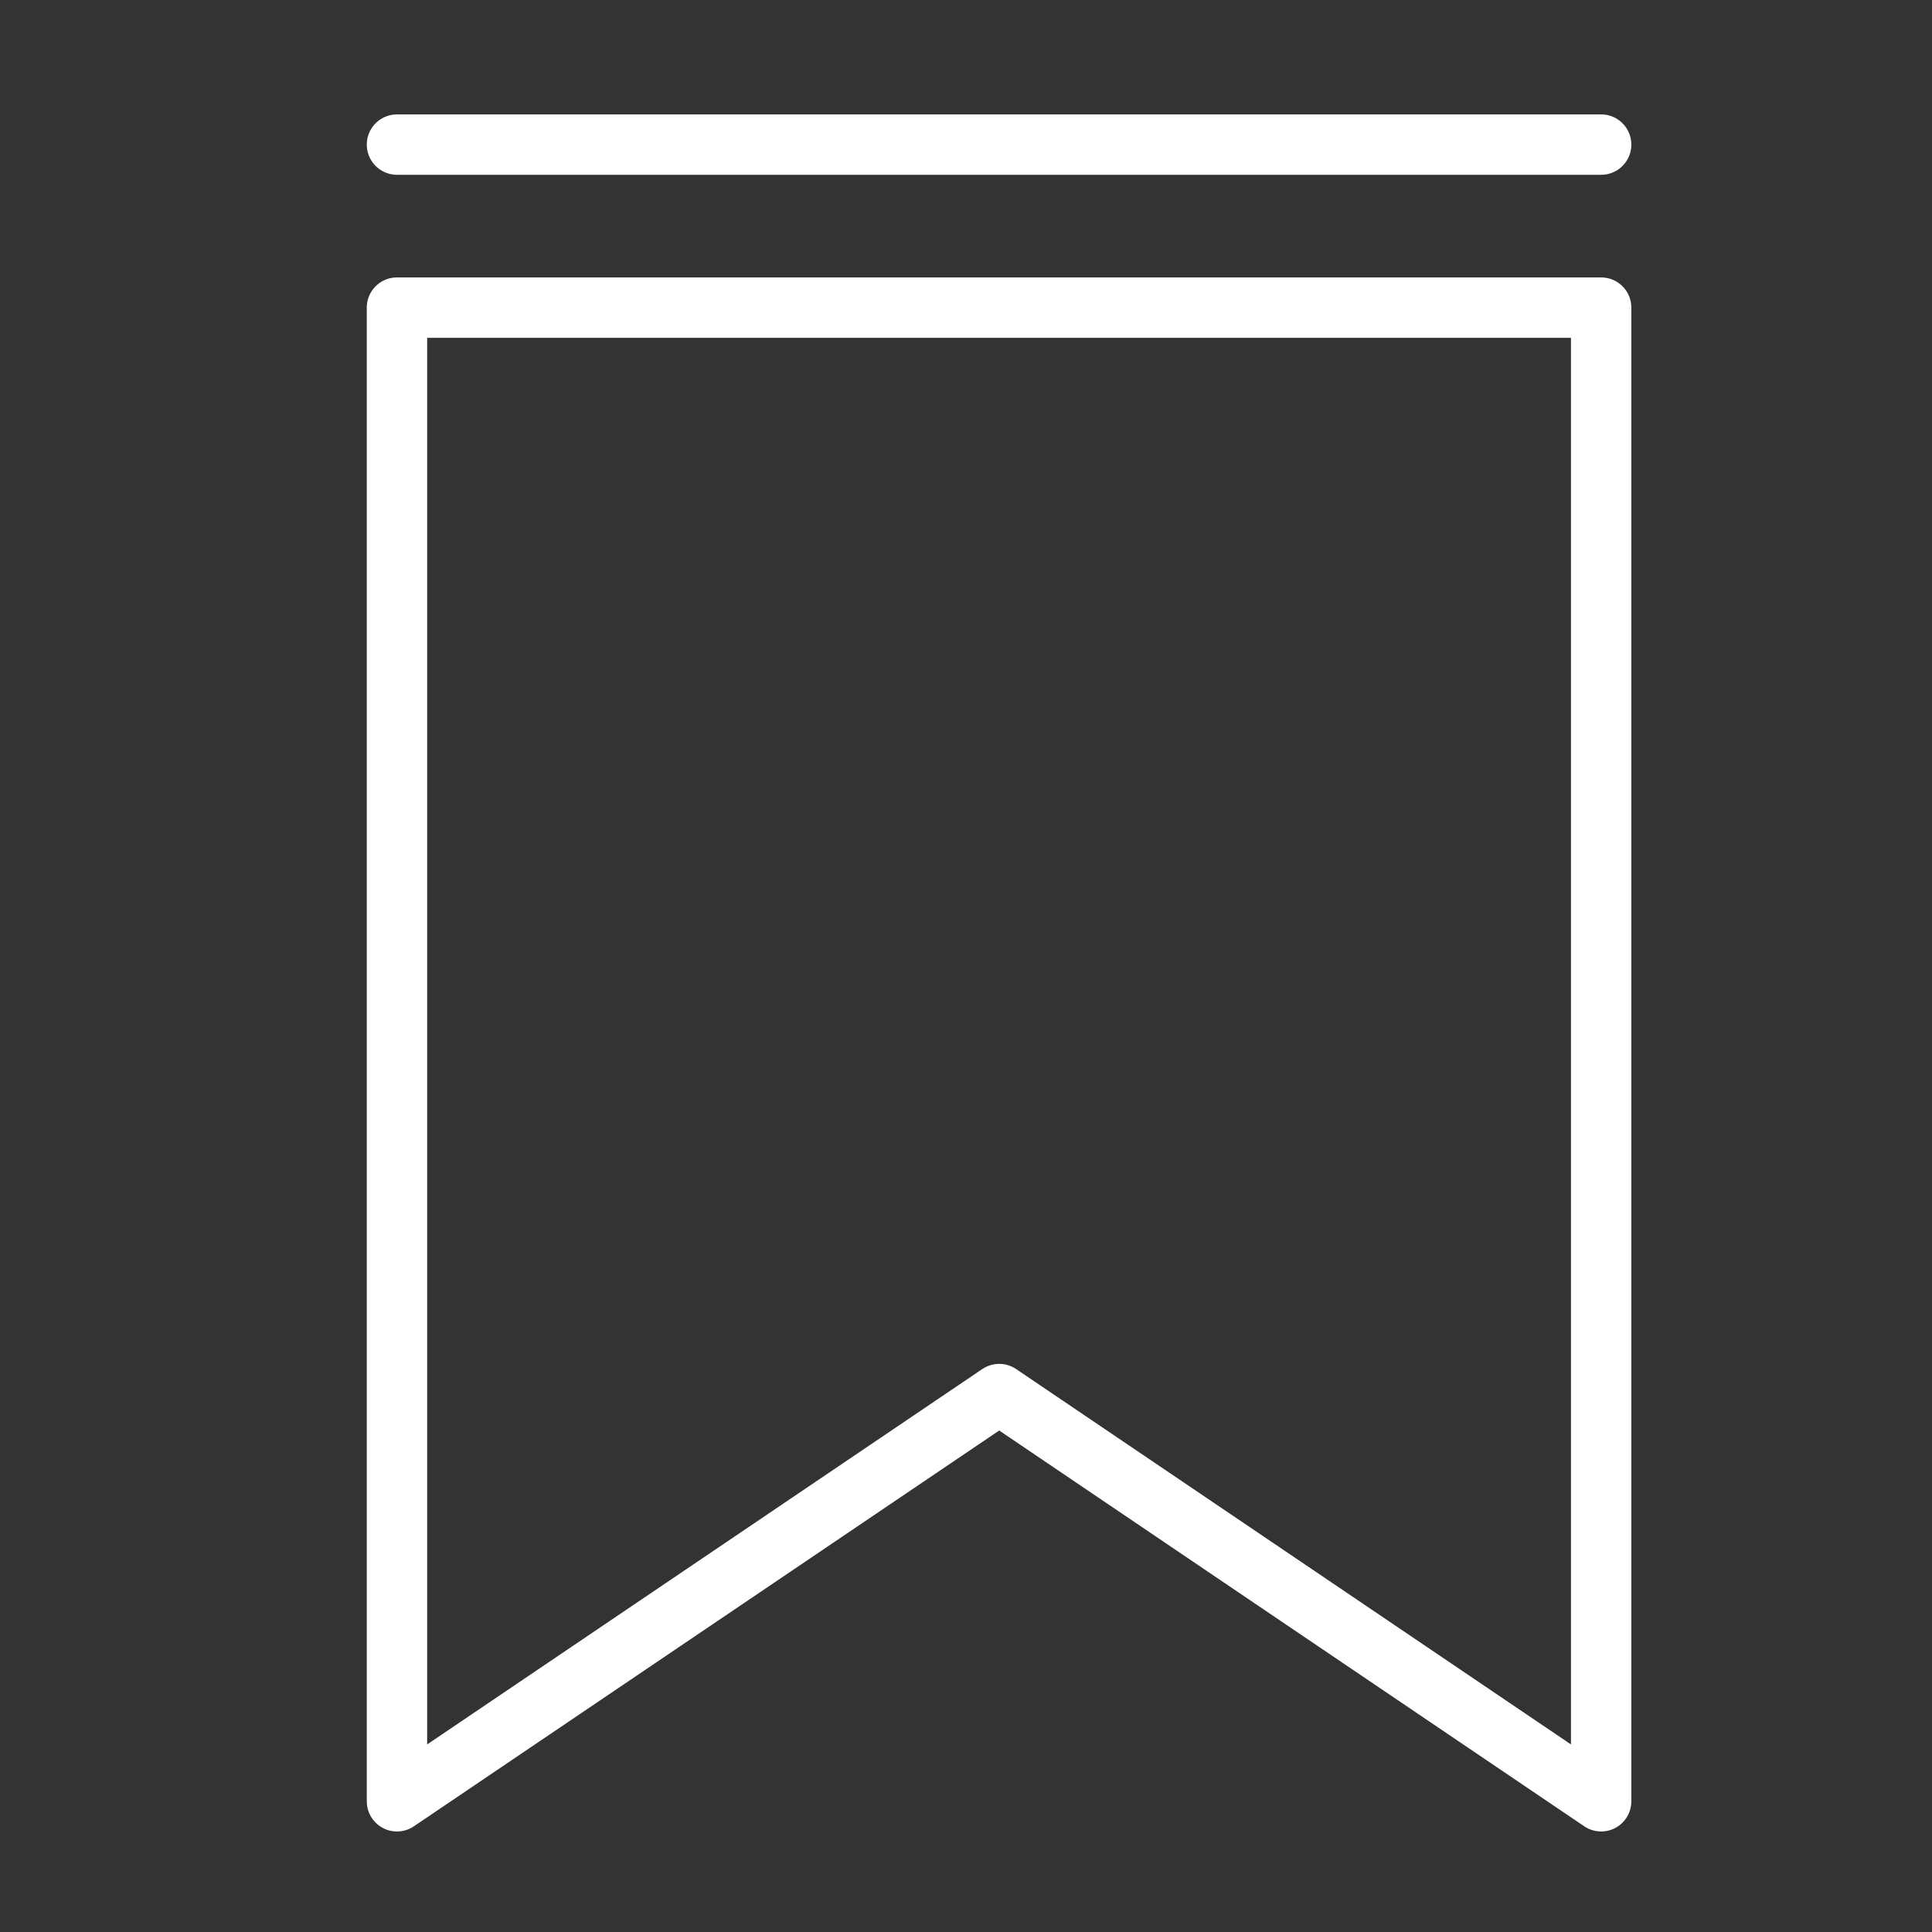
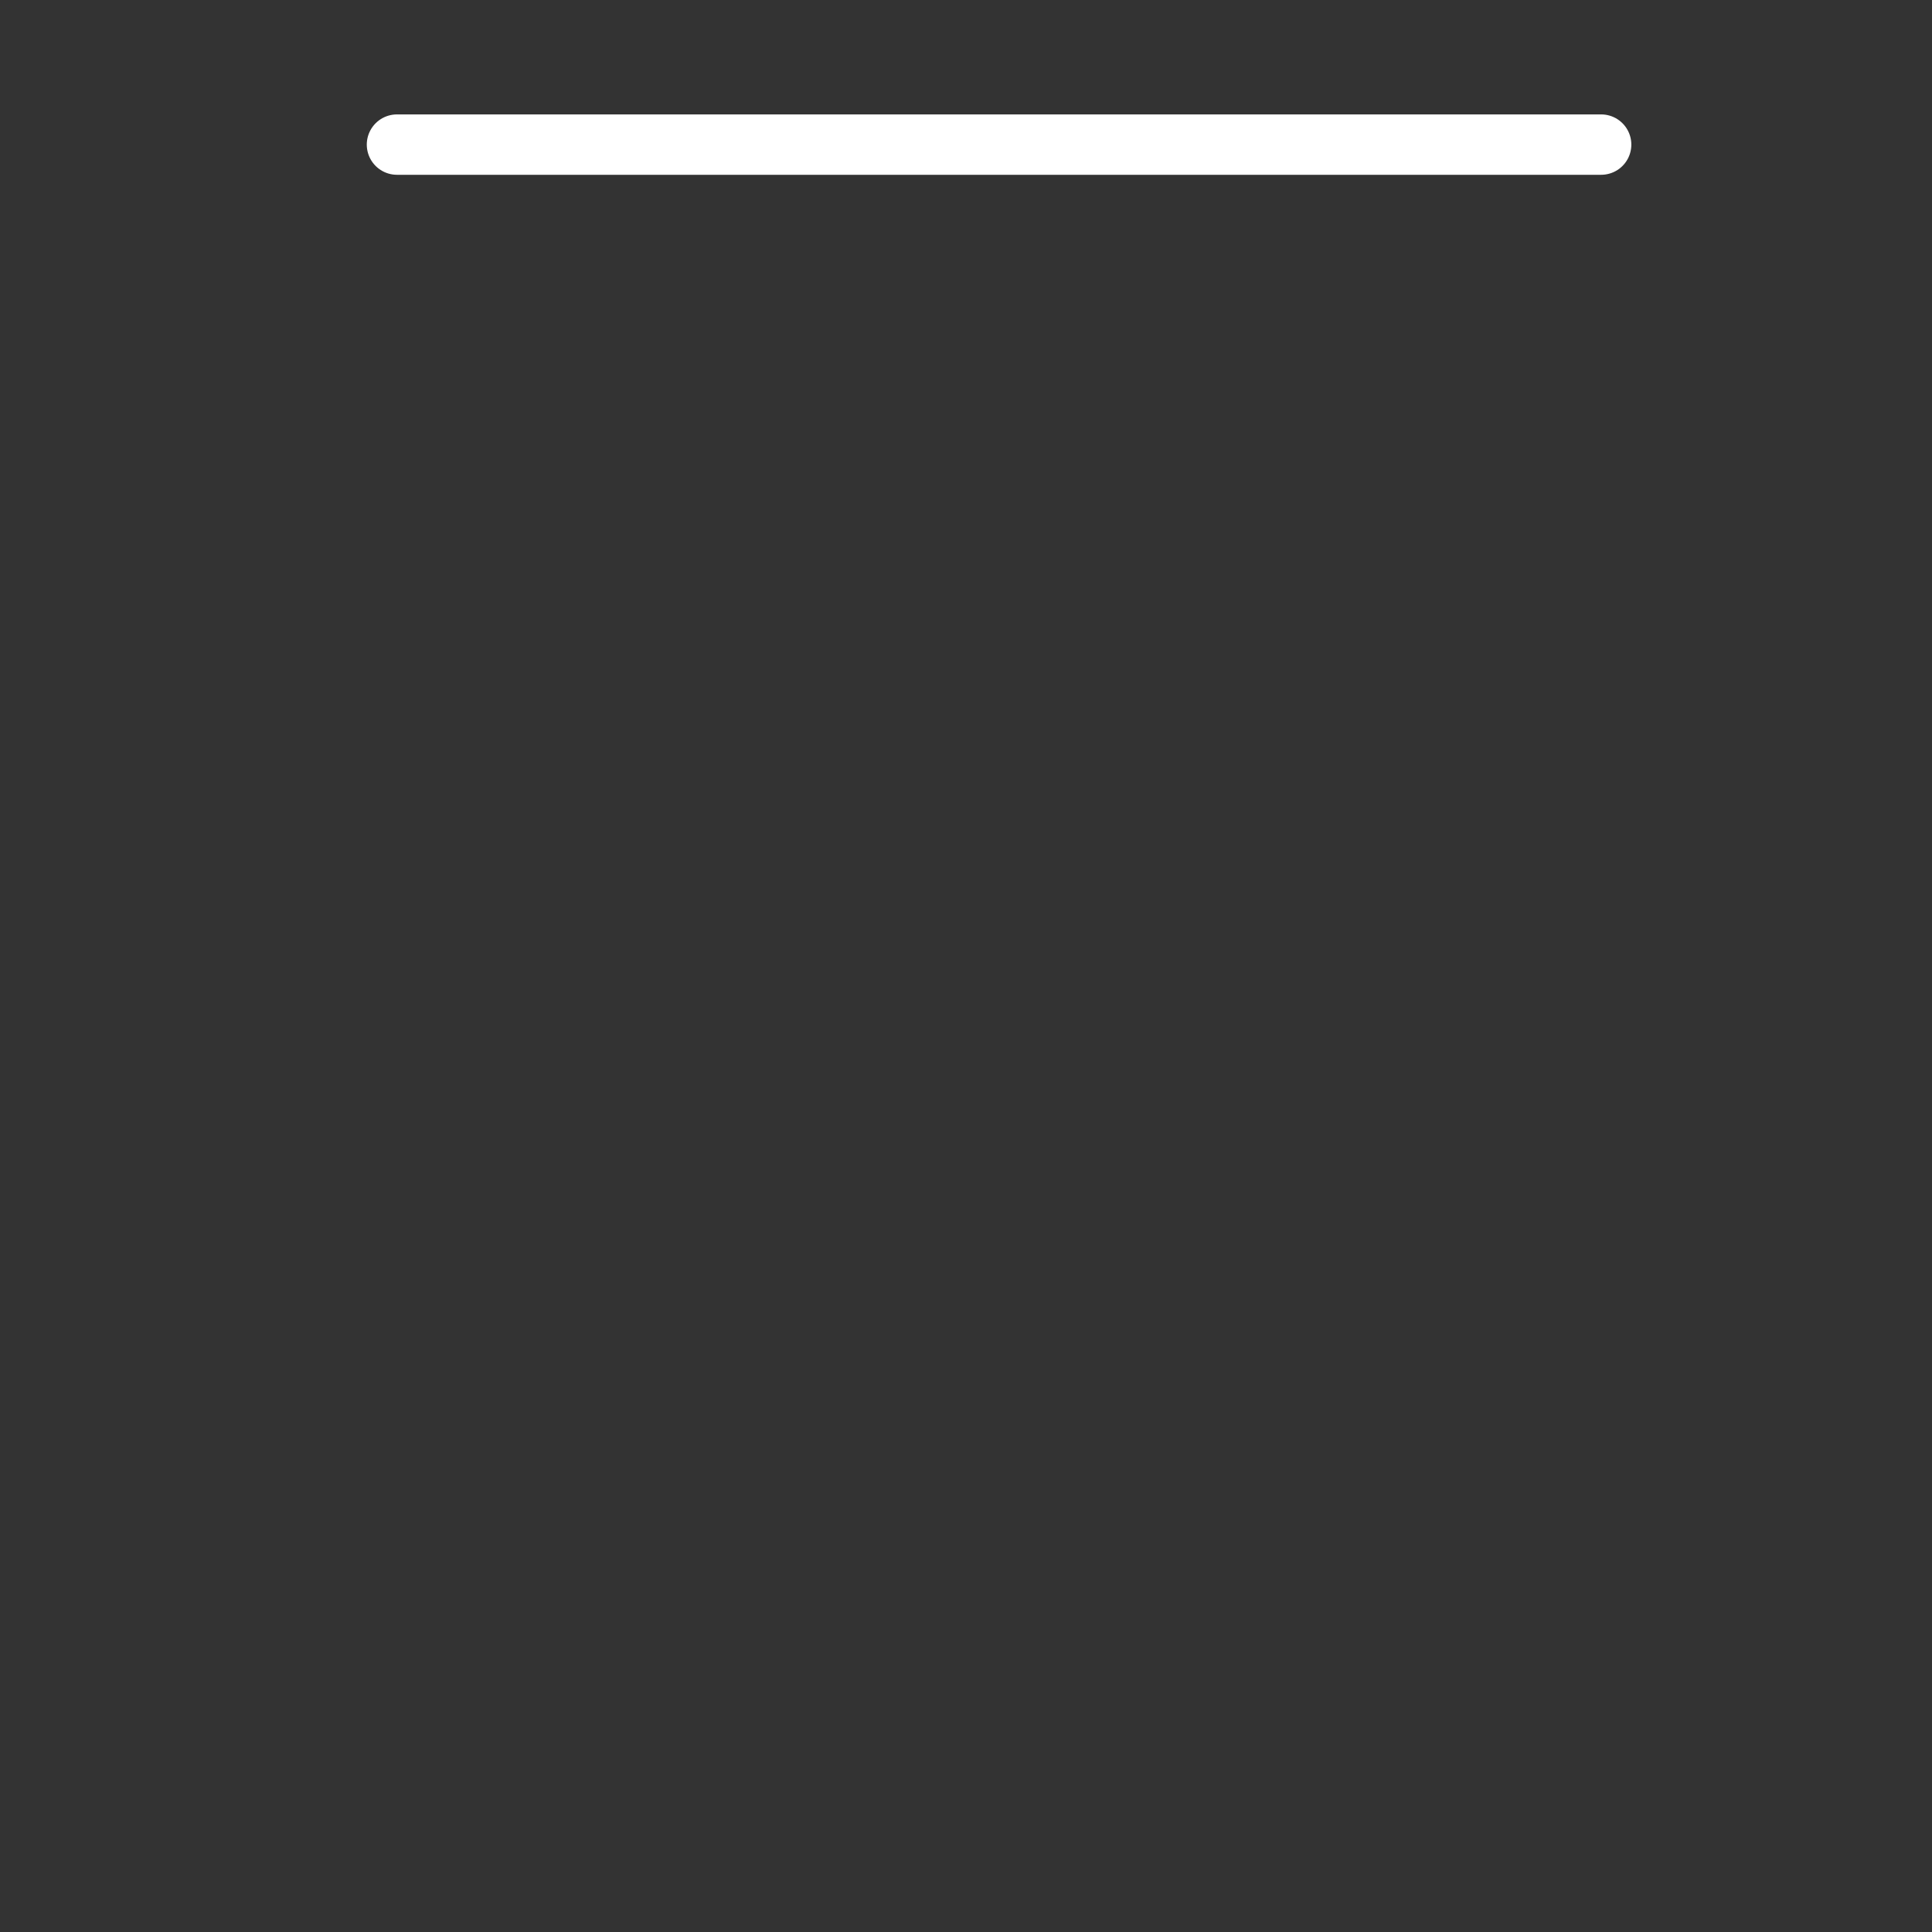
<svg xmlns="http://www.w3.org/2000/svg" id="Layer_1" data-name="Layer 1" viewBox="0 0 64 64">
  <rect x="0" y="0" width="64" height="64" fill="#333333" stroke="none" />
  <defs>
    <style>.cls-1{fill:none;stroke:#fff;stroke-linecap:round;stroke-linejoin:round;stroke-width:2px;}</style>
  </defs>
-   <polygon class="cls-1" points="53.04 59.67 33.1 46.18 13.15 59.67 13.15 10.19 53.04 10.19 53.04 59.67" />
  <line class="cls-1" x1="13.15" y1="4.79" x2="53.04" y2="4.79" />
</svg>